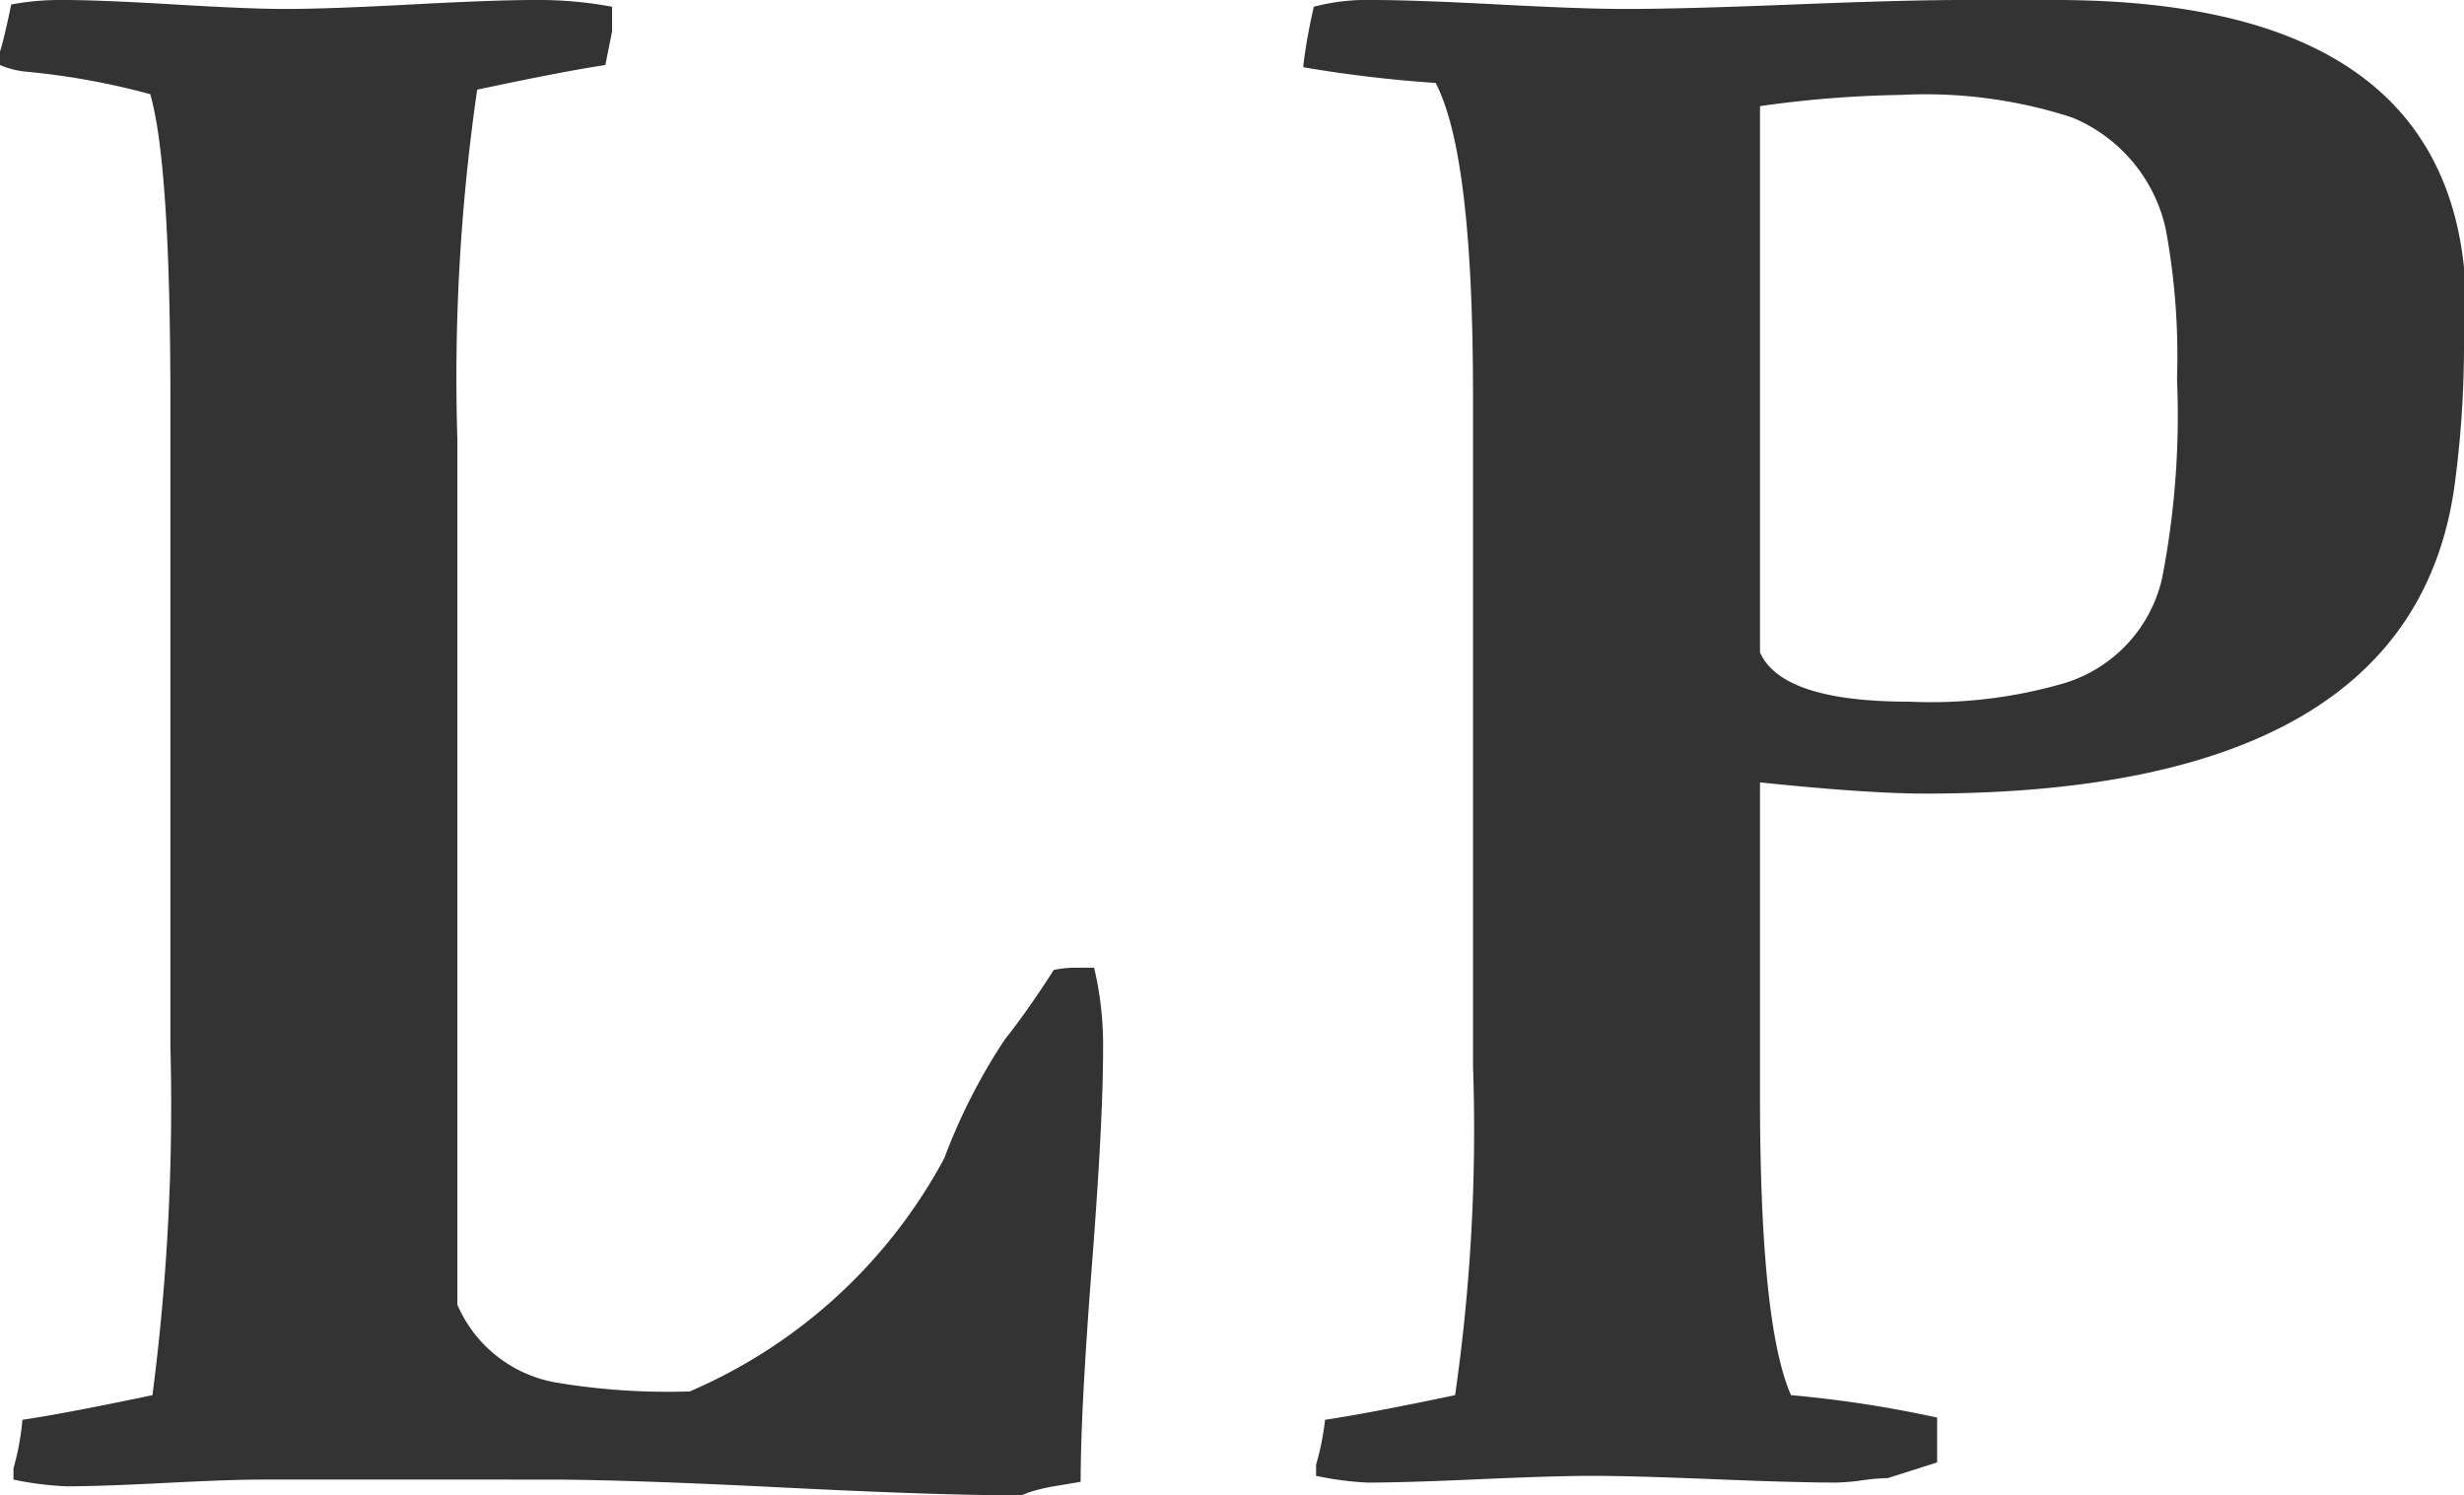
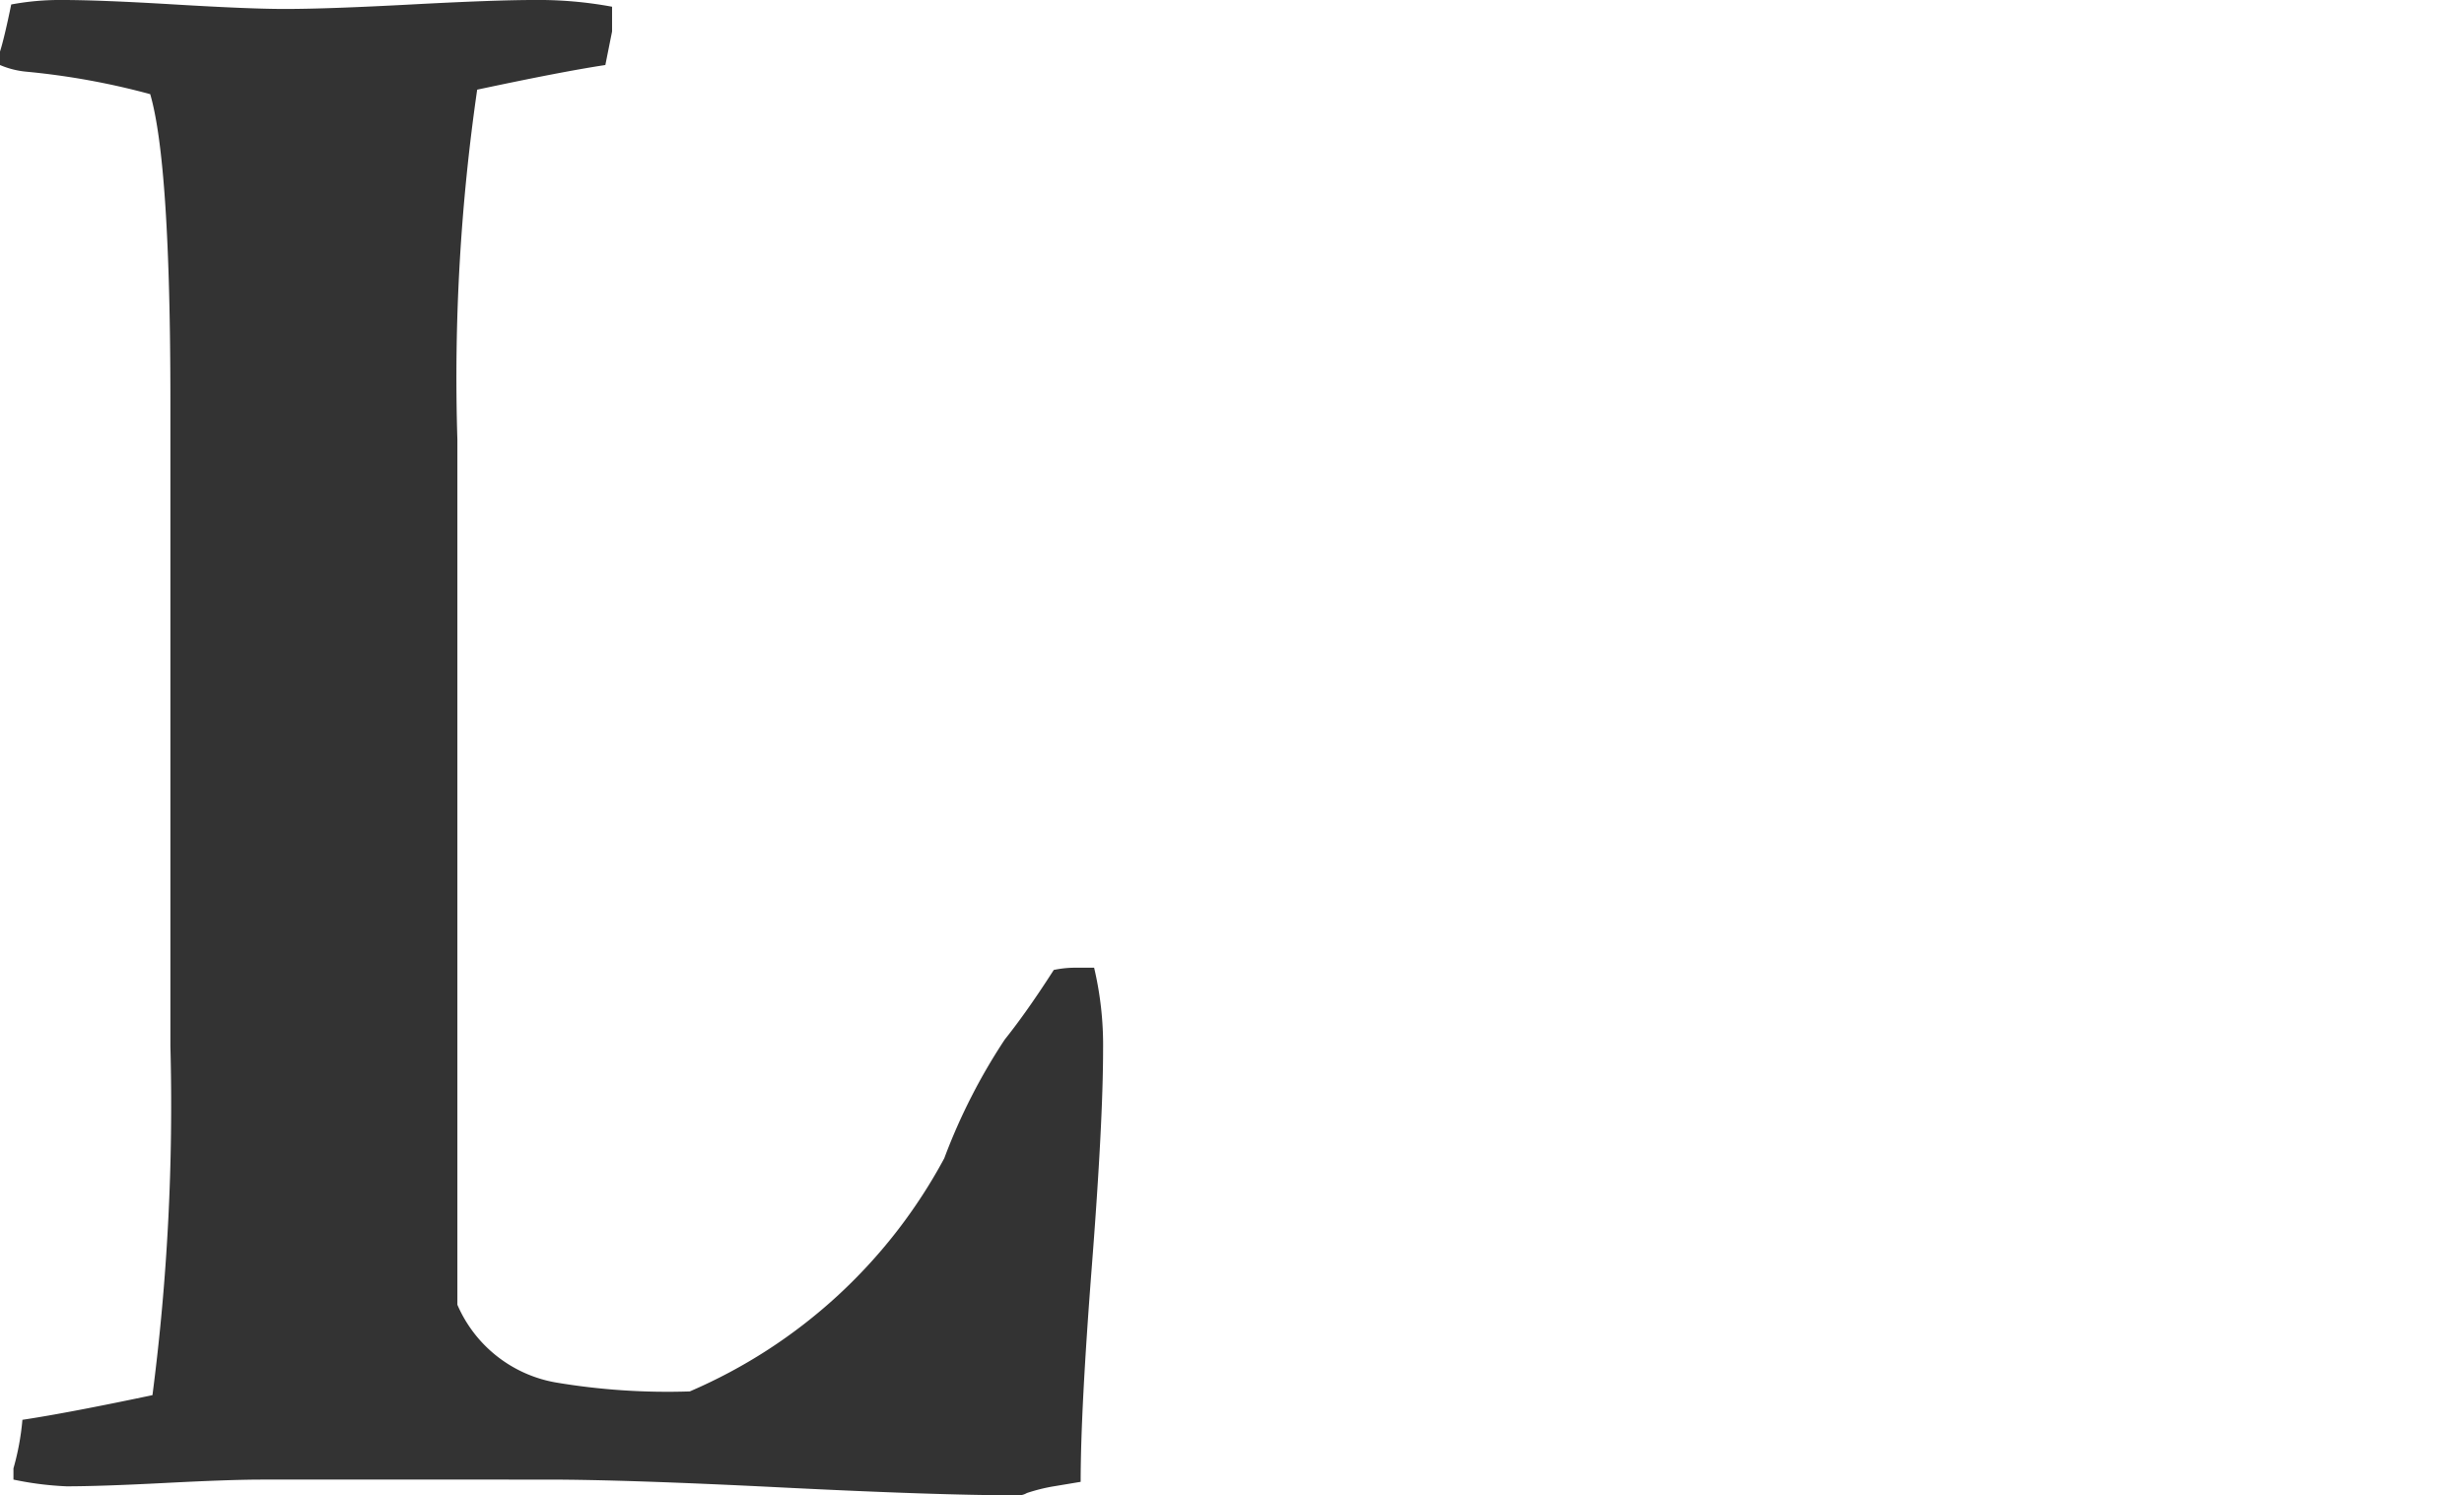
<svg xmlns="http://www.w3.org/2000/svg" viewBox="0 0 65.94 40.02">
  <defs>
    <style>.cls-1{fill:#333;}</style>
  </defs>
  <title>アセット 1</title>
  <g id="レイヤー_2" data-name="レイヤー 2">
    <g id="レイヤー_1-2" data-name="レイヤー 1">
      <path class="cls-1" d="M29.52,28.09c0,1.29-.1,3.21-.3,5.79s-.3,4.49-.3,5.78l-.72.12a4.74,4.74,0,0,0-.72.18.47.47,0,0,1-.3.06q-2.1,0-6.27-.21t-6.27-.21H7q-.84,0-2.58.09t-2.64.09A8.57,8.57,0,0,1,.36,39.6v-.3A6.93,6.93,0,0,0,.6,38q1.2-.18,3.48-.66A60.21,60.21,0,0,0,4.56,28V10.74q0-6.36-.54-8.22a19.76,19.76,0,0,0-3.3-.6A2.33,2.33,0,0,1,0,1.74V1.38Q.12,1,.3.12A7.09,7.09,0,0,1,1.68,0q1,0,3,.12T7.62.24Q8.76.24,11,.12T14.28,0a10.81,10.81,0,0,1,2.1.18V.84l-.18.9c-.79.12-1.93.34-3.43.66a53.67,53.67,0,0,0-.53,9.36V34.92A3.53,3.53,0,0,0,14.87,37a18,18,0,0,0,3.59.24A14,14,0,0,0,25.27,31a15.77,15.77,0,0,1,1.62-3.18c.32-.4.76-1,1.31-1.86a2.78,2.78,0,0,1,.54-.06h.54A9,9,0,0,1,29.52,28.09Z" />
-       <path class="cls-1" d="M65.94,9.3a28.14,28.14,0,0,1-.24,3.6q-1.08,8.34-14.18,8.34c-1,0-2.51-.1-4.42-.3v8.4q0,6.12.83,8a31.46,31.46,0,0,1,3.91.6v1.2l-1.32.42a5.64,5.64,0,0,0-.69.06,5.64,5.64,0,0,1-.69.06q-1.08,0-3.27-.09t-3.27-.09q-1,0-3,.09t-3,.09a8.57,8.57,0,0,1-1.38-.18v-.3A6.93,6.93,0,0,0,35.46,38q1.2-.18,3.48-.66a49.64,49.64,0,0,0,.48-8.8V10.6c0-4.27-.32-7.07-1-8.38a35,35,0,0,1-3.54-.42V1.74A15,15,0,0,1,35.16.18,5.57,5.57,0,0,1,36.72,0q1.14,0,3.39.12T43.5.24Q45,.24,48,.12T52.5,0H55q11,0,11,8.34Zm-7.68.84a18.66,18.66,0,0,0-.3-4,4.2,4.2,0,0,0-2.52-3,12.71,12.71,0,0,0-4.56-.6,30,30,0,0,0-3.78.3V17.46c.39.88,1.72,1.32,4,1.32a12.75,12.75,0,0,0,4.09-.48,3.82,3.82,0,0,0,2.67-2.82A22.81,22.81,0,0,0,58.26,10.14Z" />
    </g>
  </g>
</svg>